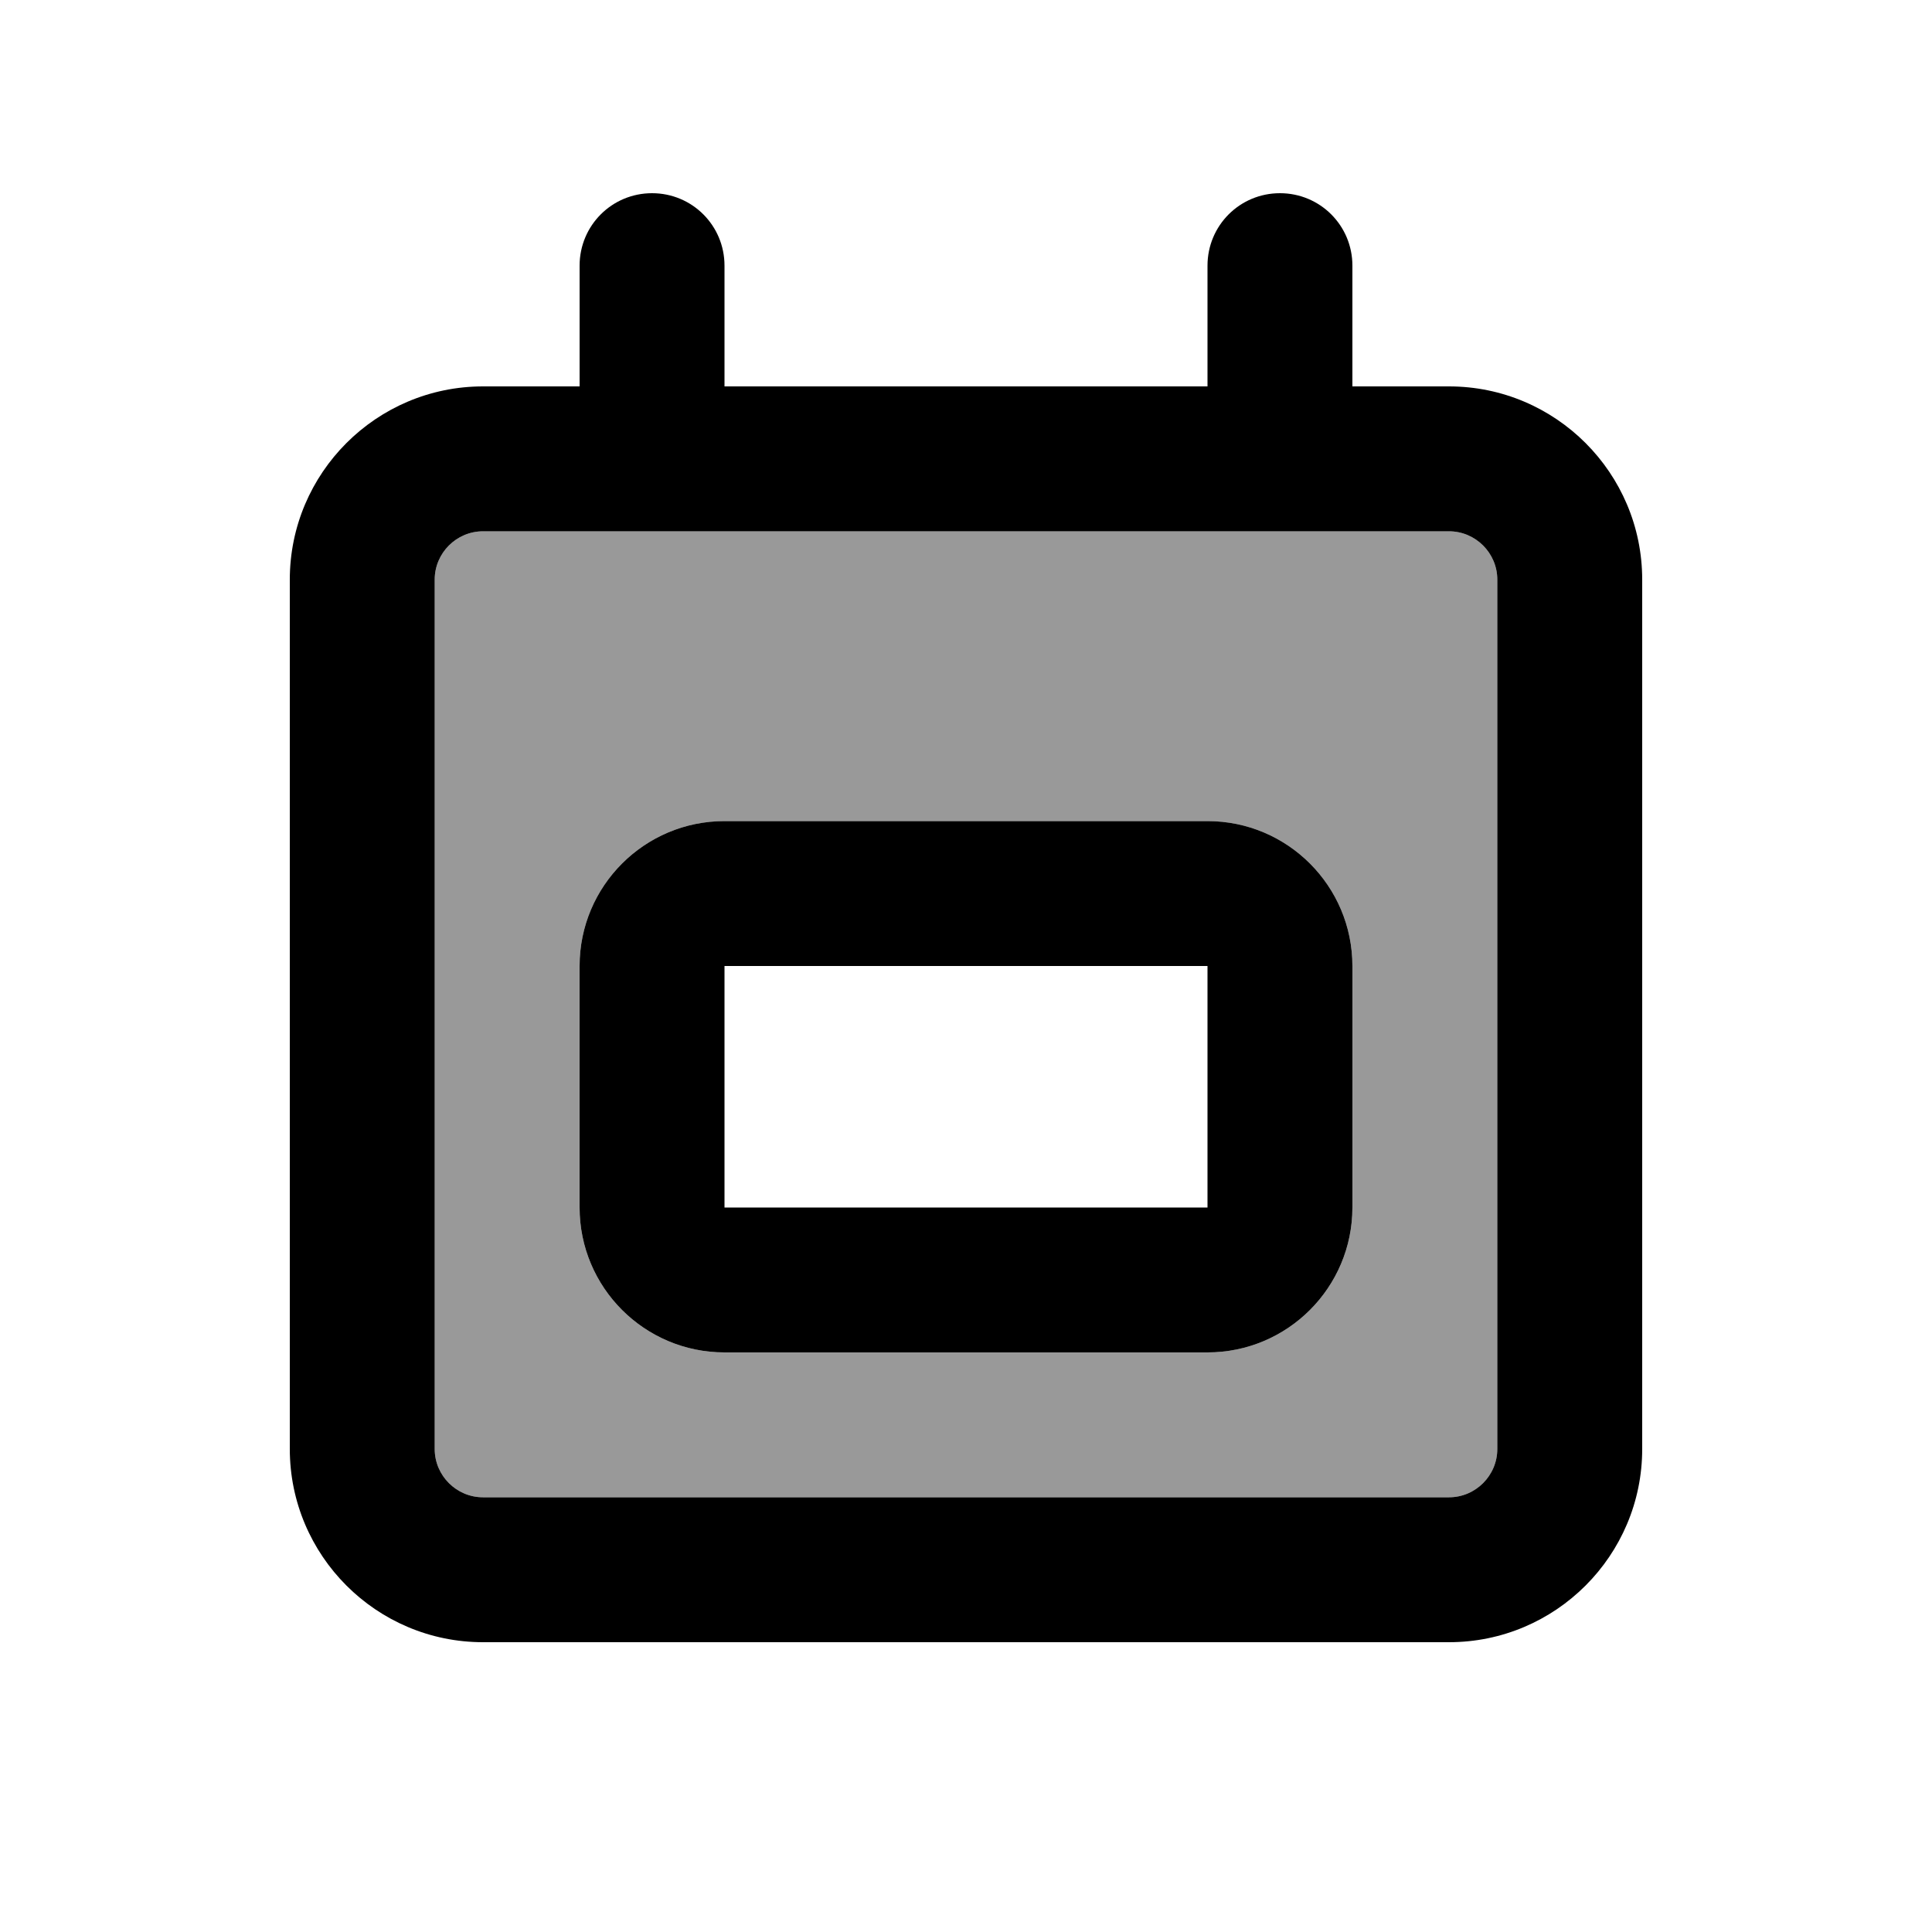
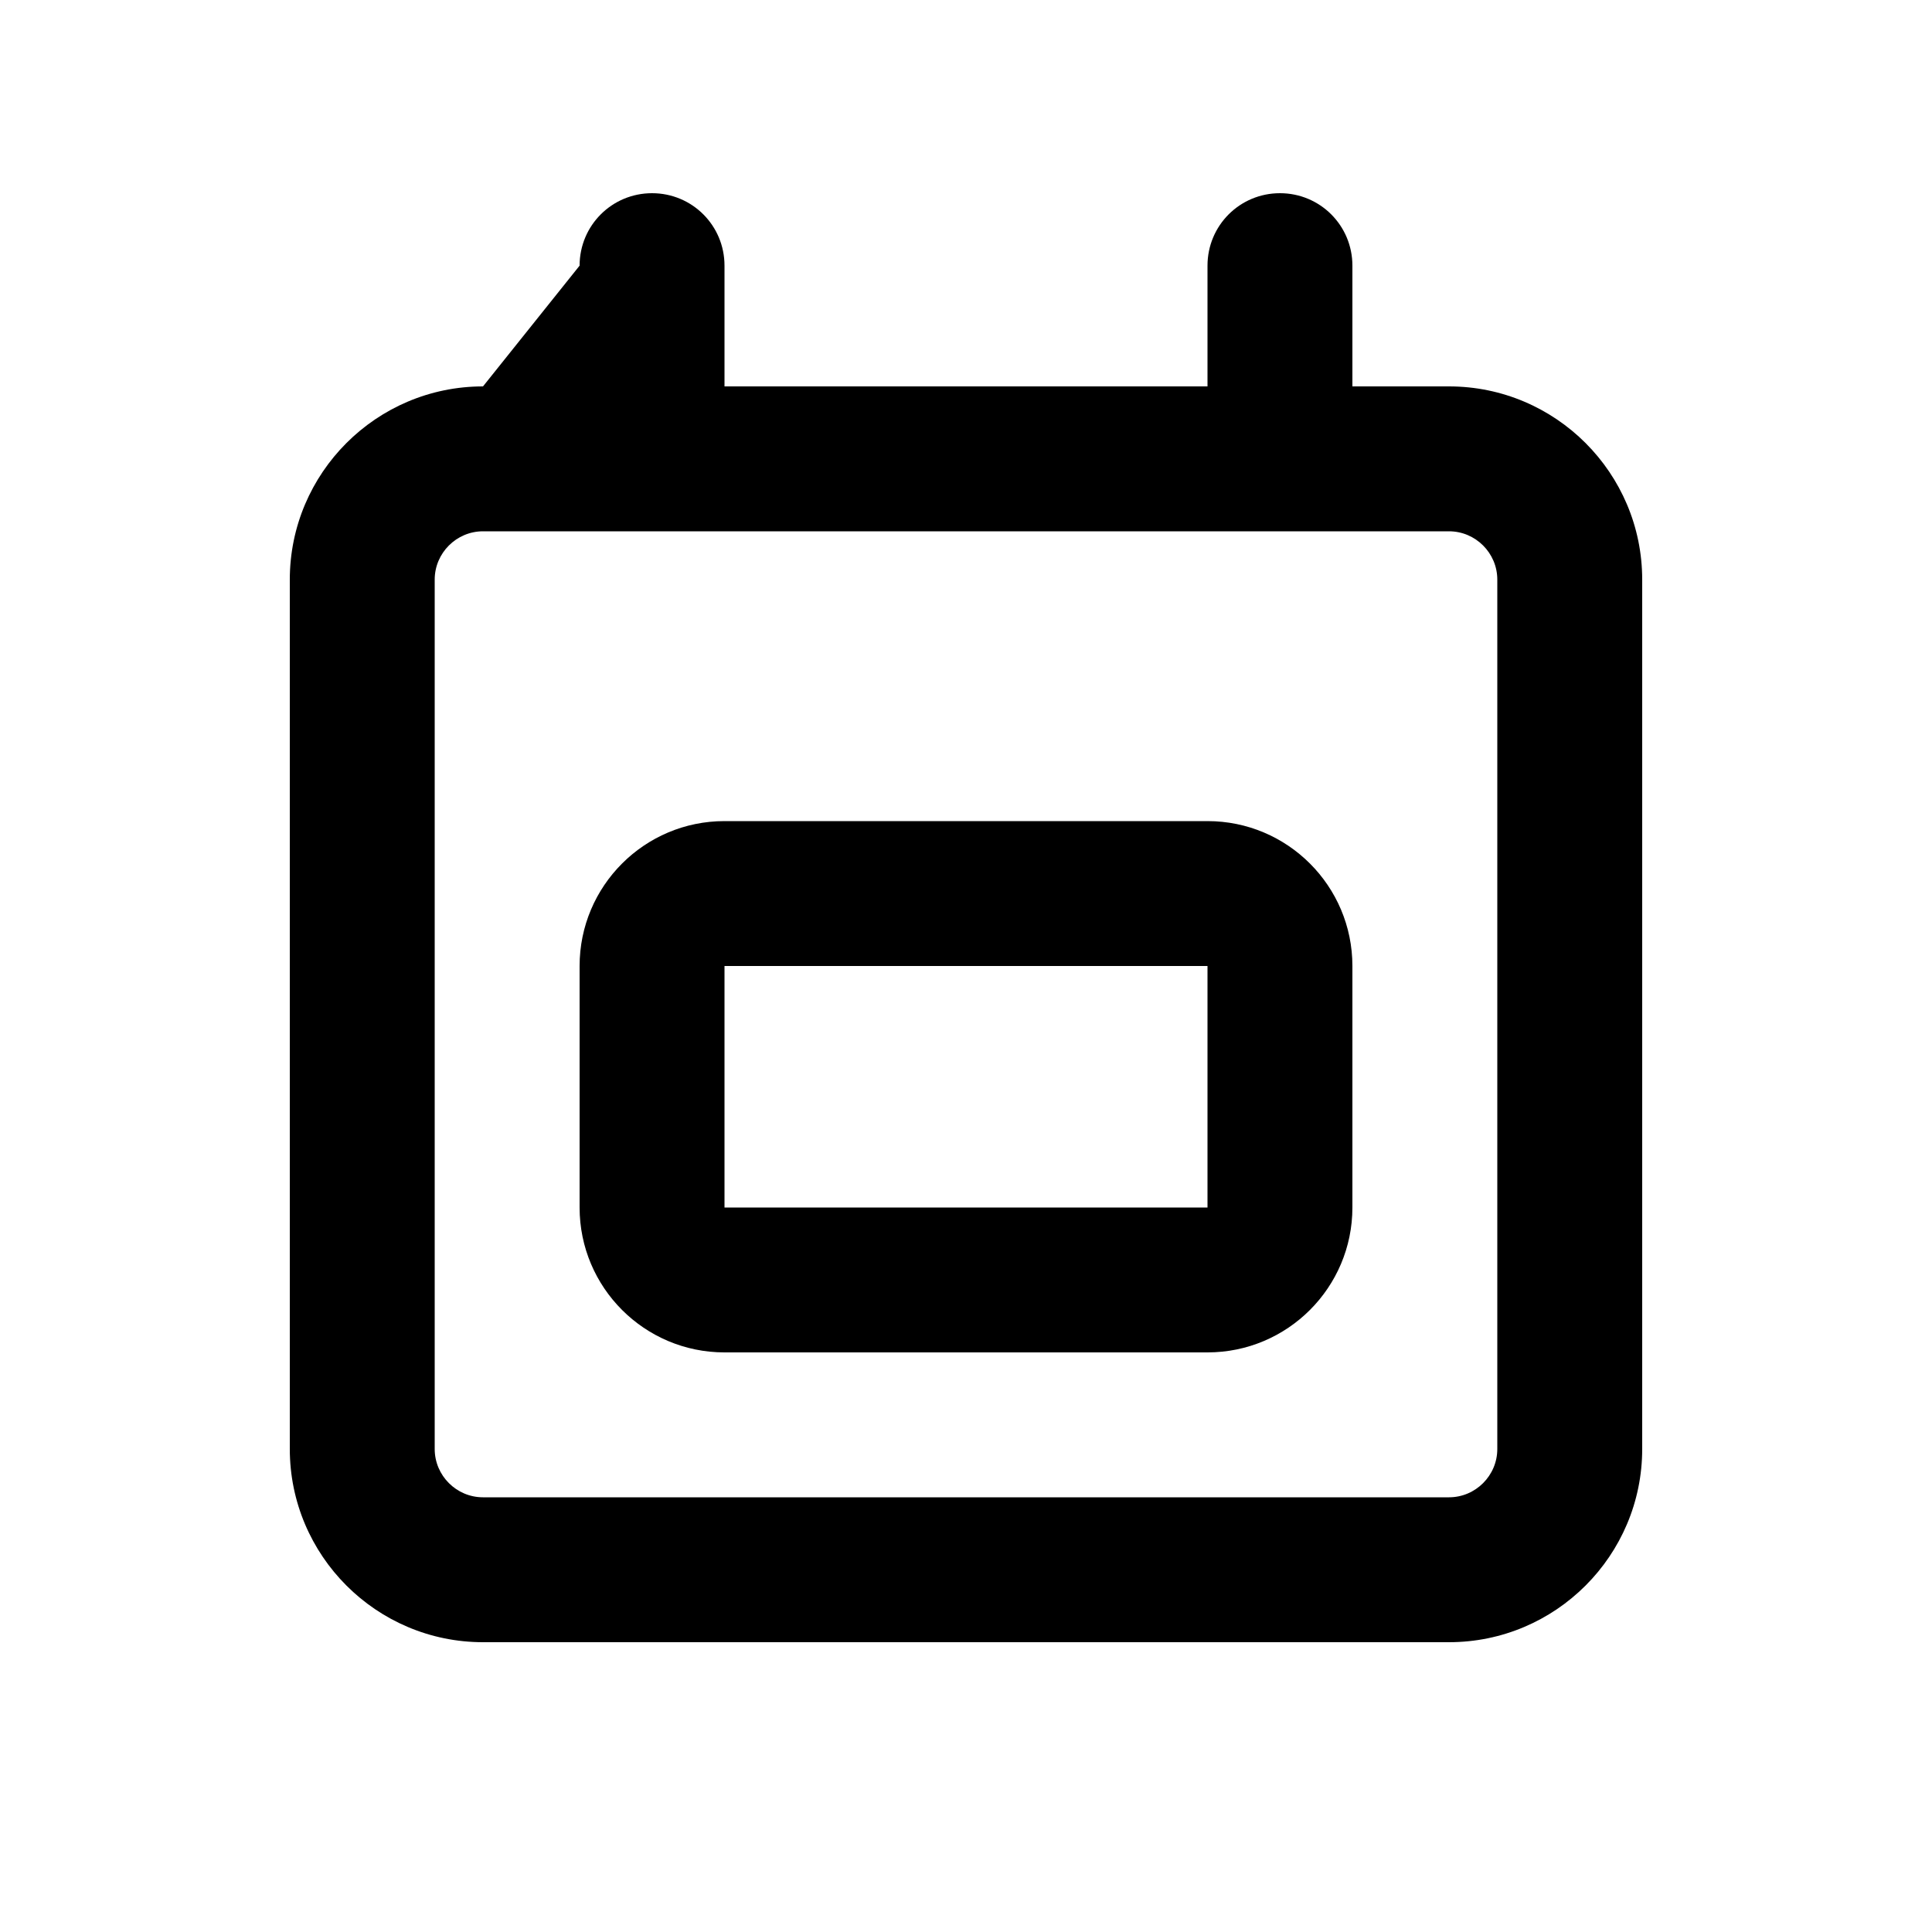
<svg xmlns="http://www.w3.org/2000/svg" viewBox="0 0 640 640">
-   <path opacity=".4" fill="currentColor" d="M144 192L144 480C144 488.8 151.2 496 160 496L480 496C488.8 496 496 488.8 496 480L496 192C496 183.2 488.8 176 480 176L160 176C151.2 176 144 183.2 144 192zM192 320C192 293.5 213.5 272 240 272L400 272C426.5 272 448 293.5 448 320L448 400C448 426.5 426.5 448 400 448L240 448C213.5 448 192 426.5 192 400L192 320z" />
-   <path fill="currentColor" d="M216 64C229.3 64 240 74.7 240 88L240 128L400 128L400 88C400 74.7 410.7 64 424 64C437.3 64 448 74.7 448 88L448 128L480 128C515.3 128 544 156.7 544 192L544 480C544 515.3 515.3 544 480 544L160 544C124.7 544 96 515.3 96 480L96 192C96 156.7 124.7 128 160 128L192 128L192 88C192 74.7 202.7 64 216 64zM216 176L160 176C151.2 176 144 183.2 144 192L144 480C144 488.8 151.2 496 160 496L480 496C488.8 496 496 488.8 496 480L496 192C496 183.2 488.8 176 480 176L216 176zM240 320L240 400L400 400L400 320L240 320zM192 320C192 293.5 213.5 272 240 272L400 272C426.5 272 448 293.5 448 320L448 400C448 426.5 426.5 448 400 448L240 448C213.5 448 192 426.5 192 400L192 320z" />
+   <path fill="currentColor" d="M216 64C229.3 64 240 74.7 240 88L240 128L400 128L400 88C400 74.7 410.7 64 424 64C437.3 64 448 74.7 448 88L448 128L480 128C515.3 128 544 156.7 544 192L544 480C544 515.3 515.3 544 480 544L160 544C124.7 544 96 515.3 96 480L96 192C96 156.7 124.7 128 160 128L192 88C192 74.7 202.7 64 216 64zM216 176L160 176C151.2 176 144 183.2 144 192L144 480C144 488.8 151.2 496 160 496L480 496C488.8 496 496 488.8 496 480L496 192C496 183.2 488.8 176 480 176L216 176zM240 320L240 400L400 400L400 320L240 320zM192 320C192 293.5 213.5 272 240 272L400 272C426.5 272 448 293.5 448 320L448 400C448 426.5 426.5 448 400 448L240 448C213.5 448 192 426.5 192 400L192 320z" />
</svg>